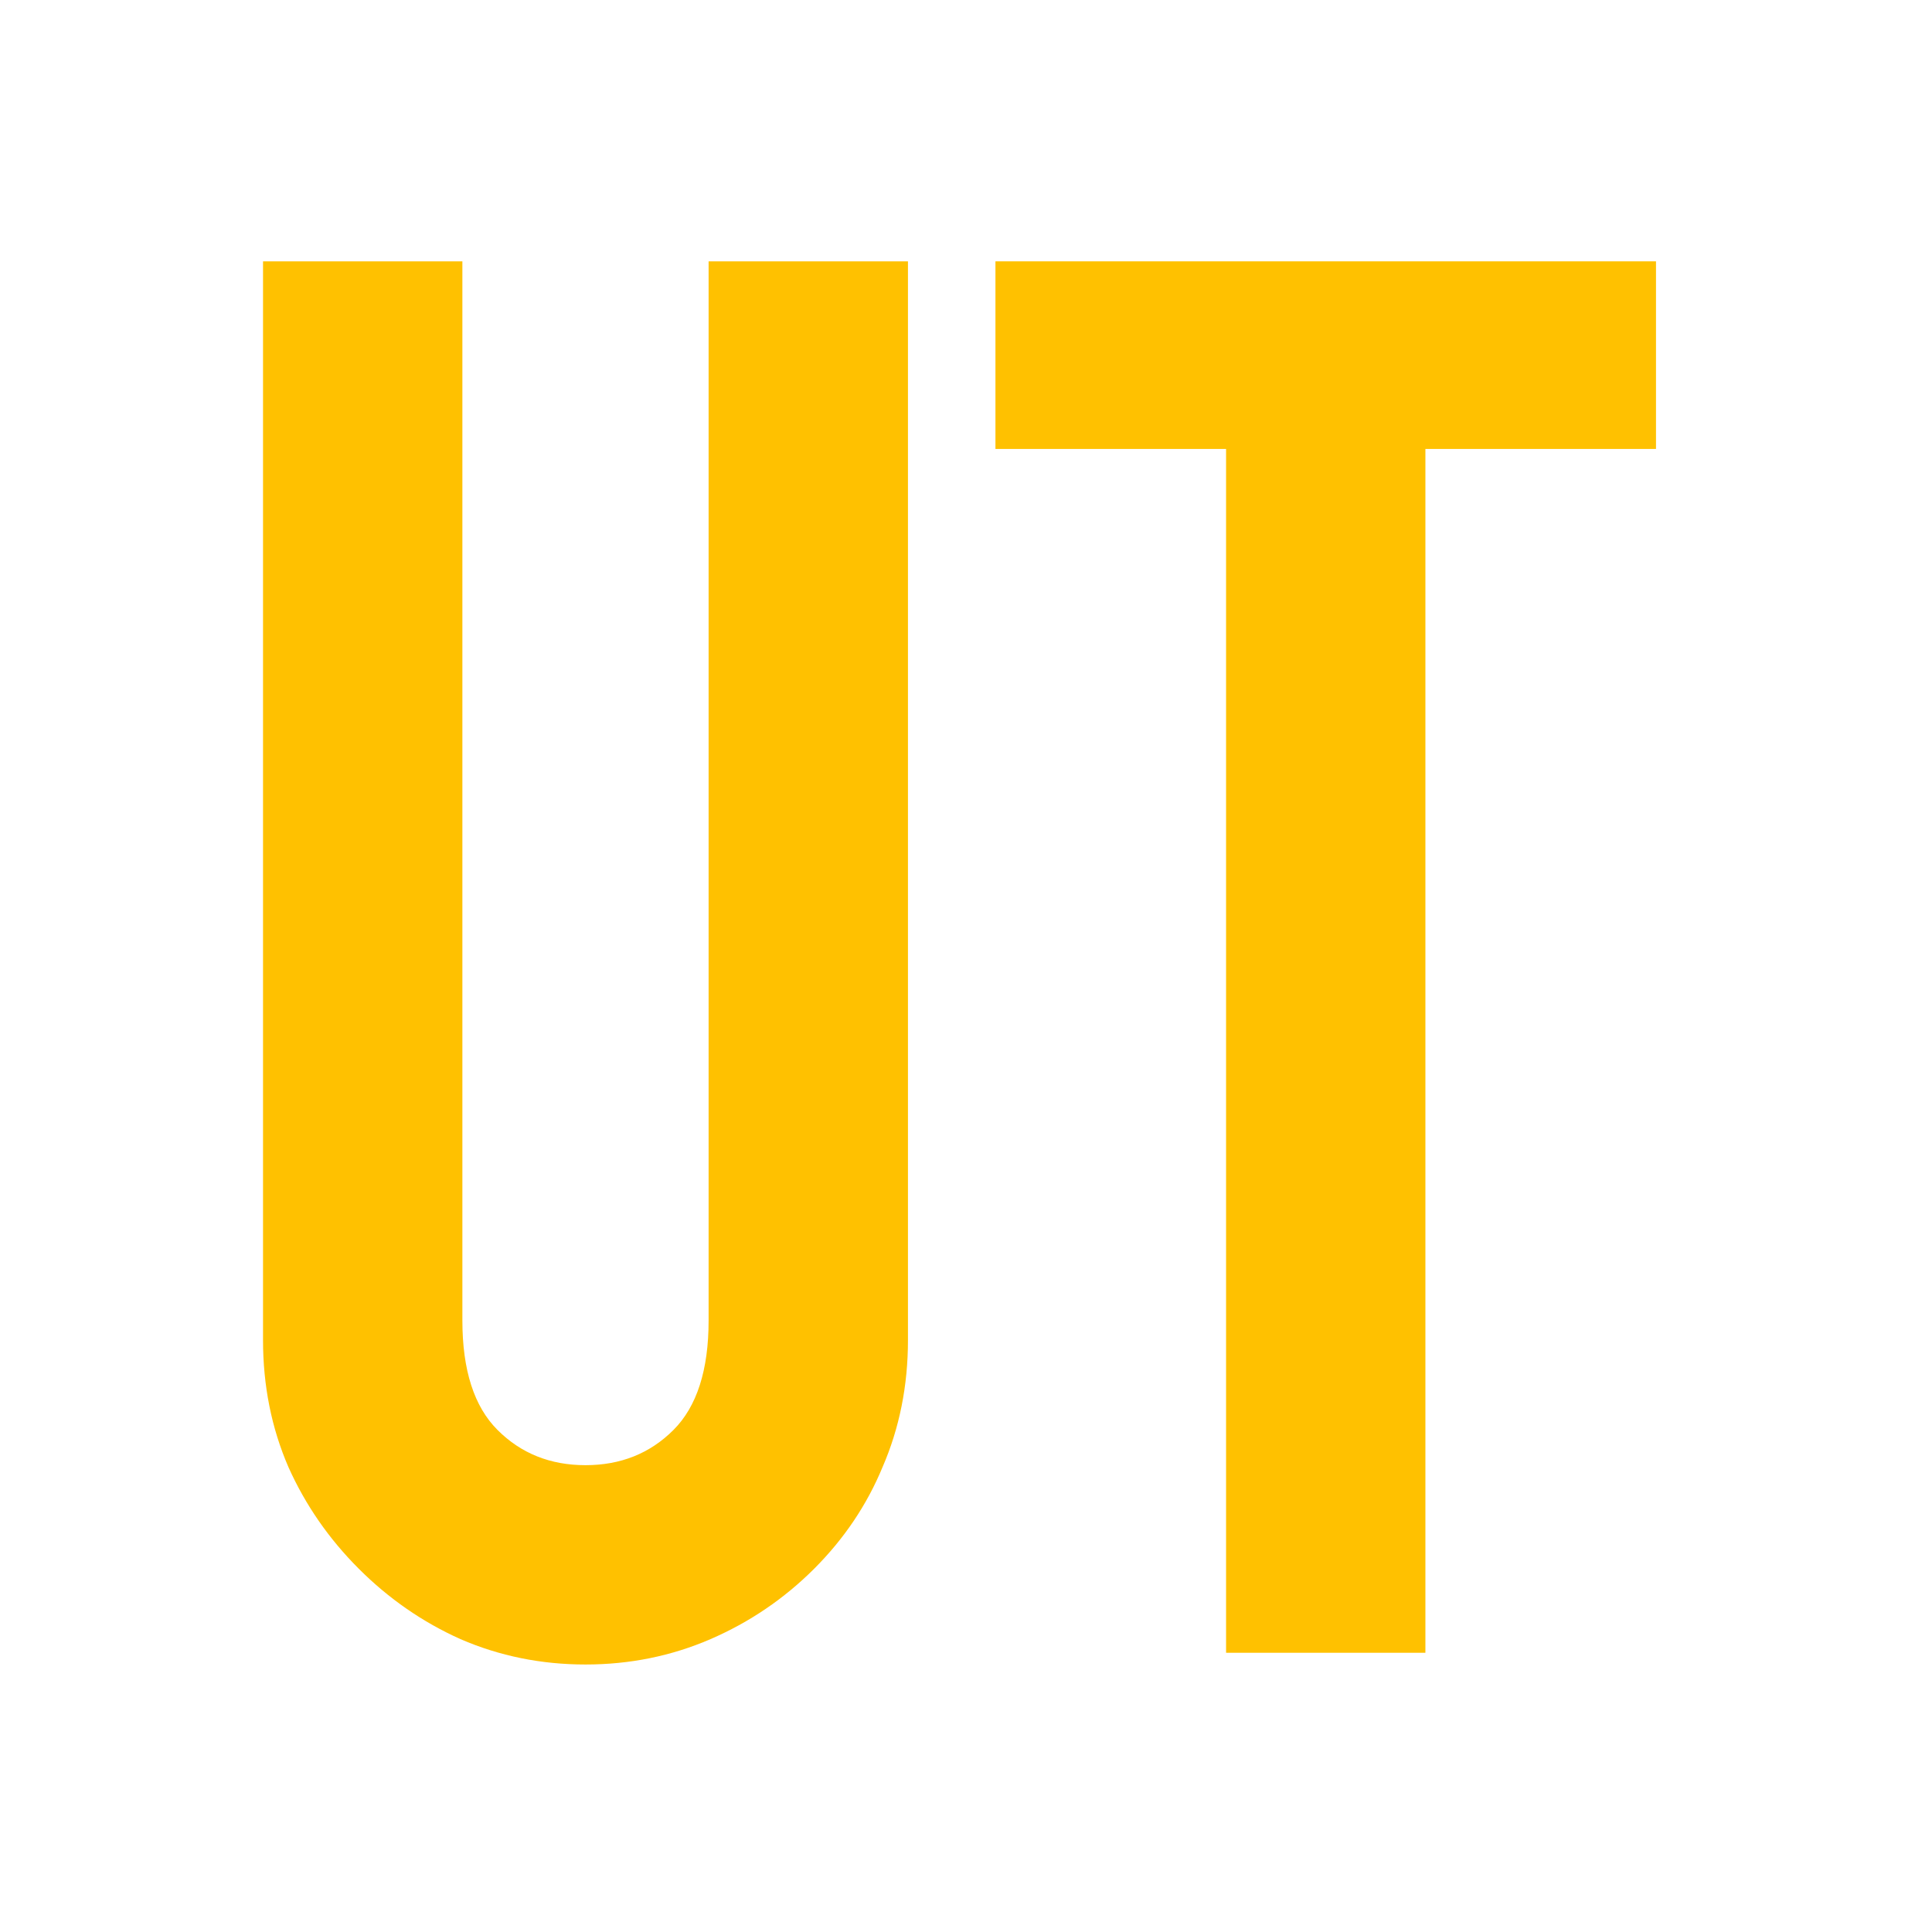
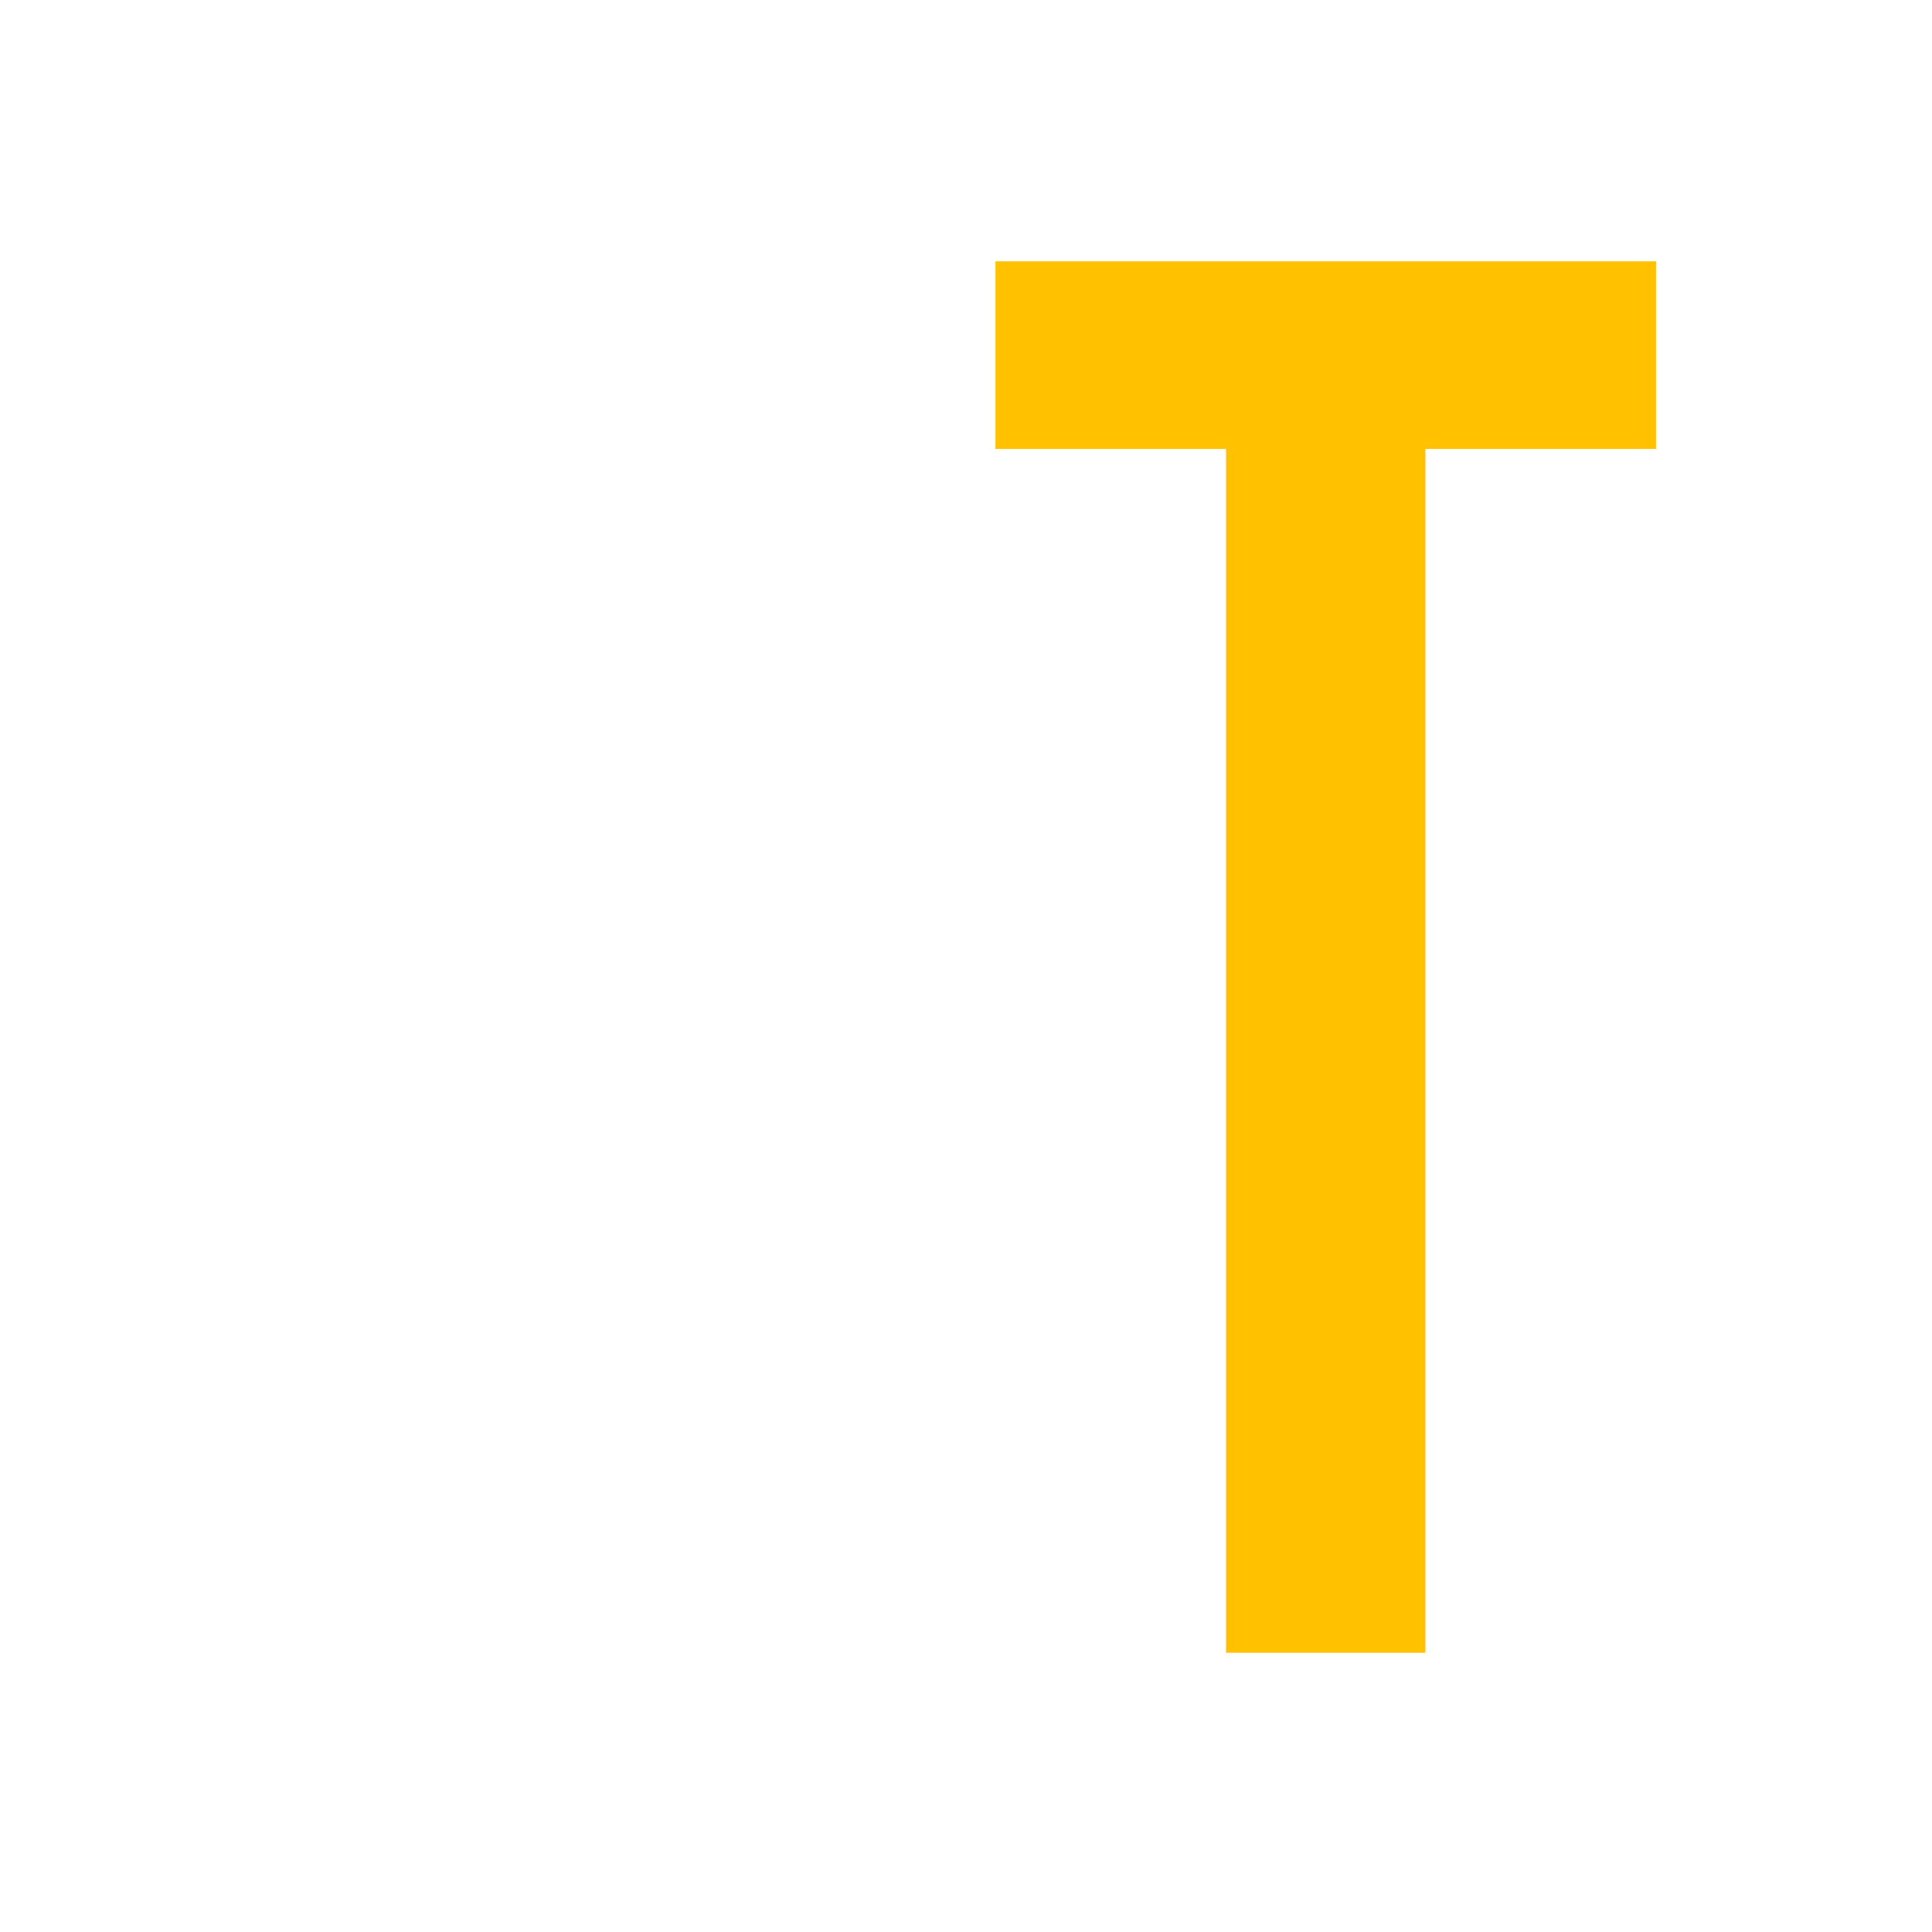
<svg xmlns="http://www.w3.org/2000/svg" width="70" height="70" viewBox="0 0 70 70" fill="none">
-   <path d="M32.897 9.469V48.554C32.897 50.206 32.59 51.74 31.976 53.157C31.41 54.526 30.584 55.753 29.498 56.839C28.412 57.924 27.161 58.774 25.745 59.388C24.329 60.001 22.818 60.308 21.213 60.308C19.608 60.308 18.098 60.001 16.682 59.388C15.313 58.774 14.085 57.924 13 56.839C11.914 55.753 11.064 54.526 10.451 53.157C9.837 51.74 9.53 50.206 9.53 48.554V9.469H16.753V47.846C16.753 49.64 17.177 50.962 18.027 51.811C18.877 52.661 19.939 53.086 21.213 53.086C22.488 53.086 23.55 52.661 24.4 51.811C25.249 50.962 25.674 49.64 25.674 47.846V9.469H32.897Z" fill="#FFC100" />
  <path d="M44.423 59.883V16.266H36.067V9.469H60V16.266H51.645V59.883H44.423Z" fill="#FFC100" />
</svg>